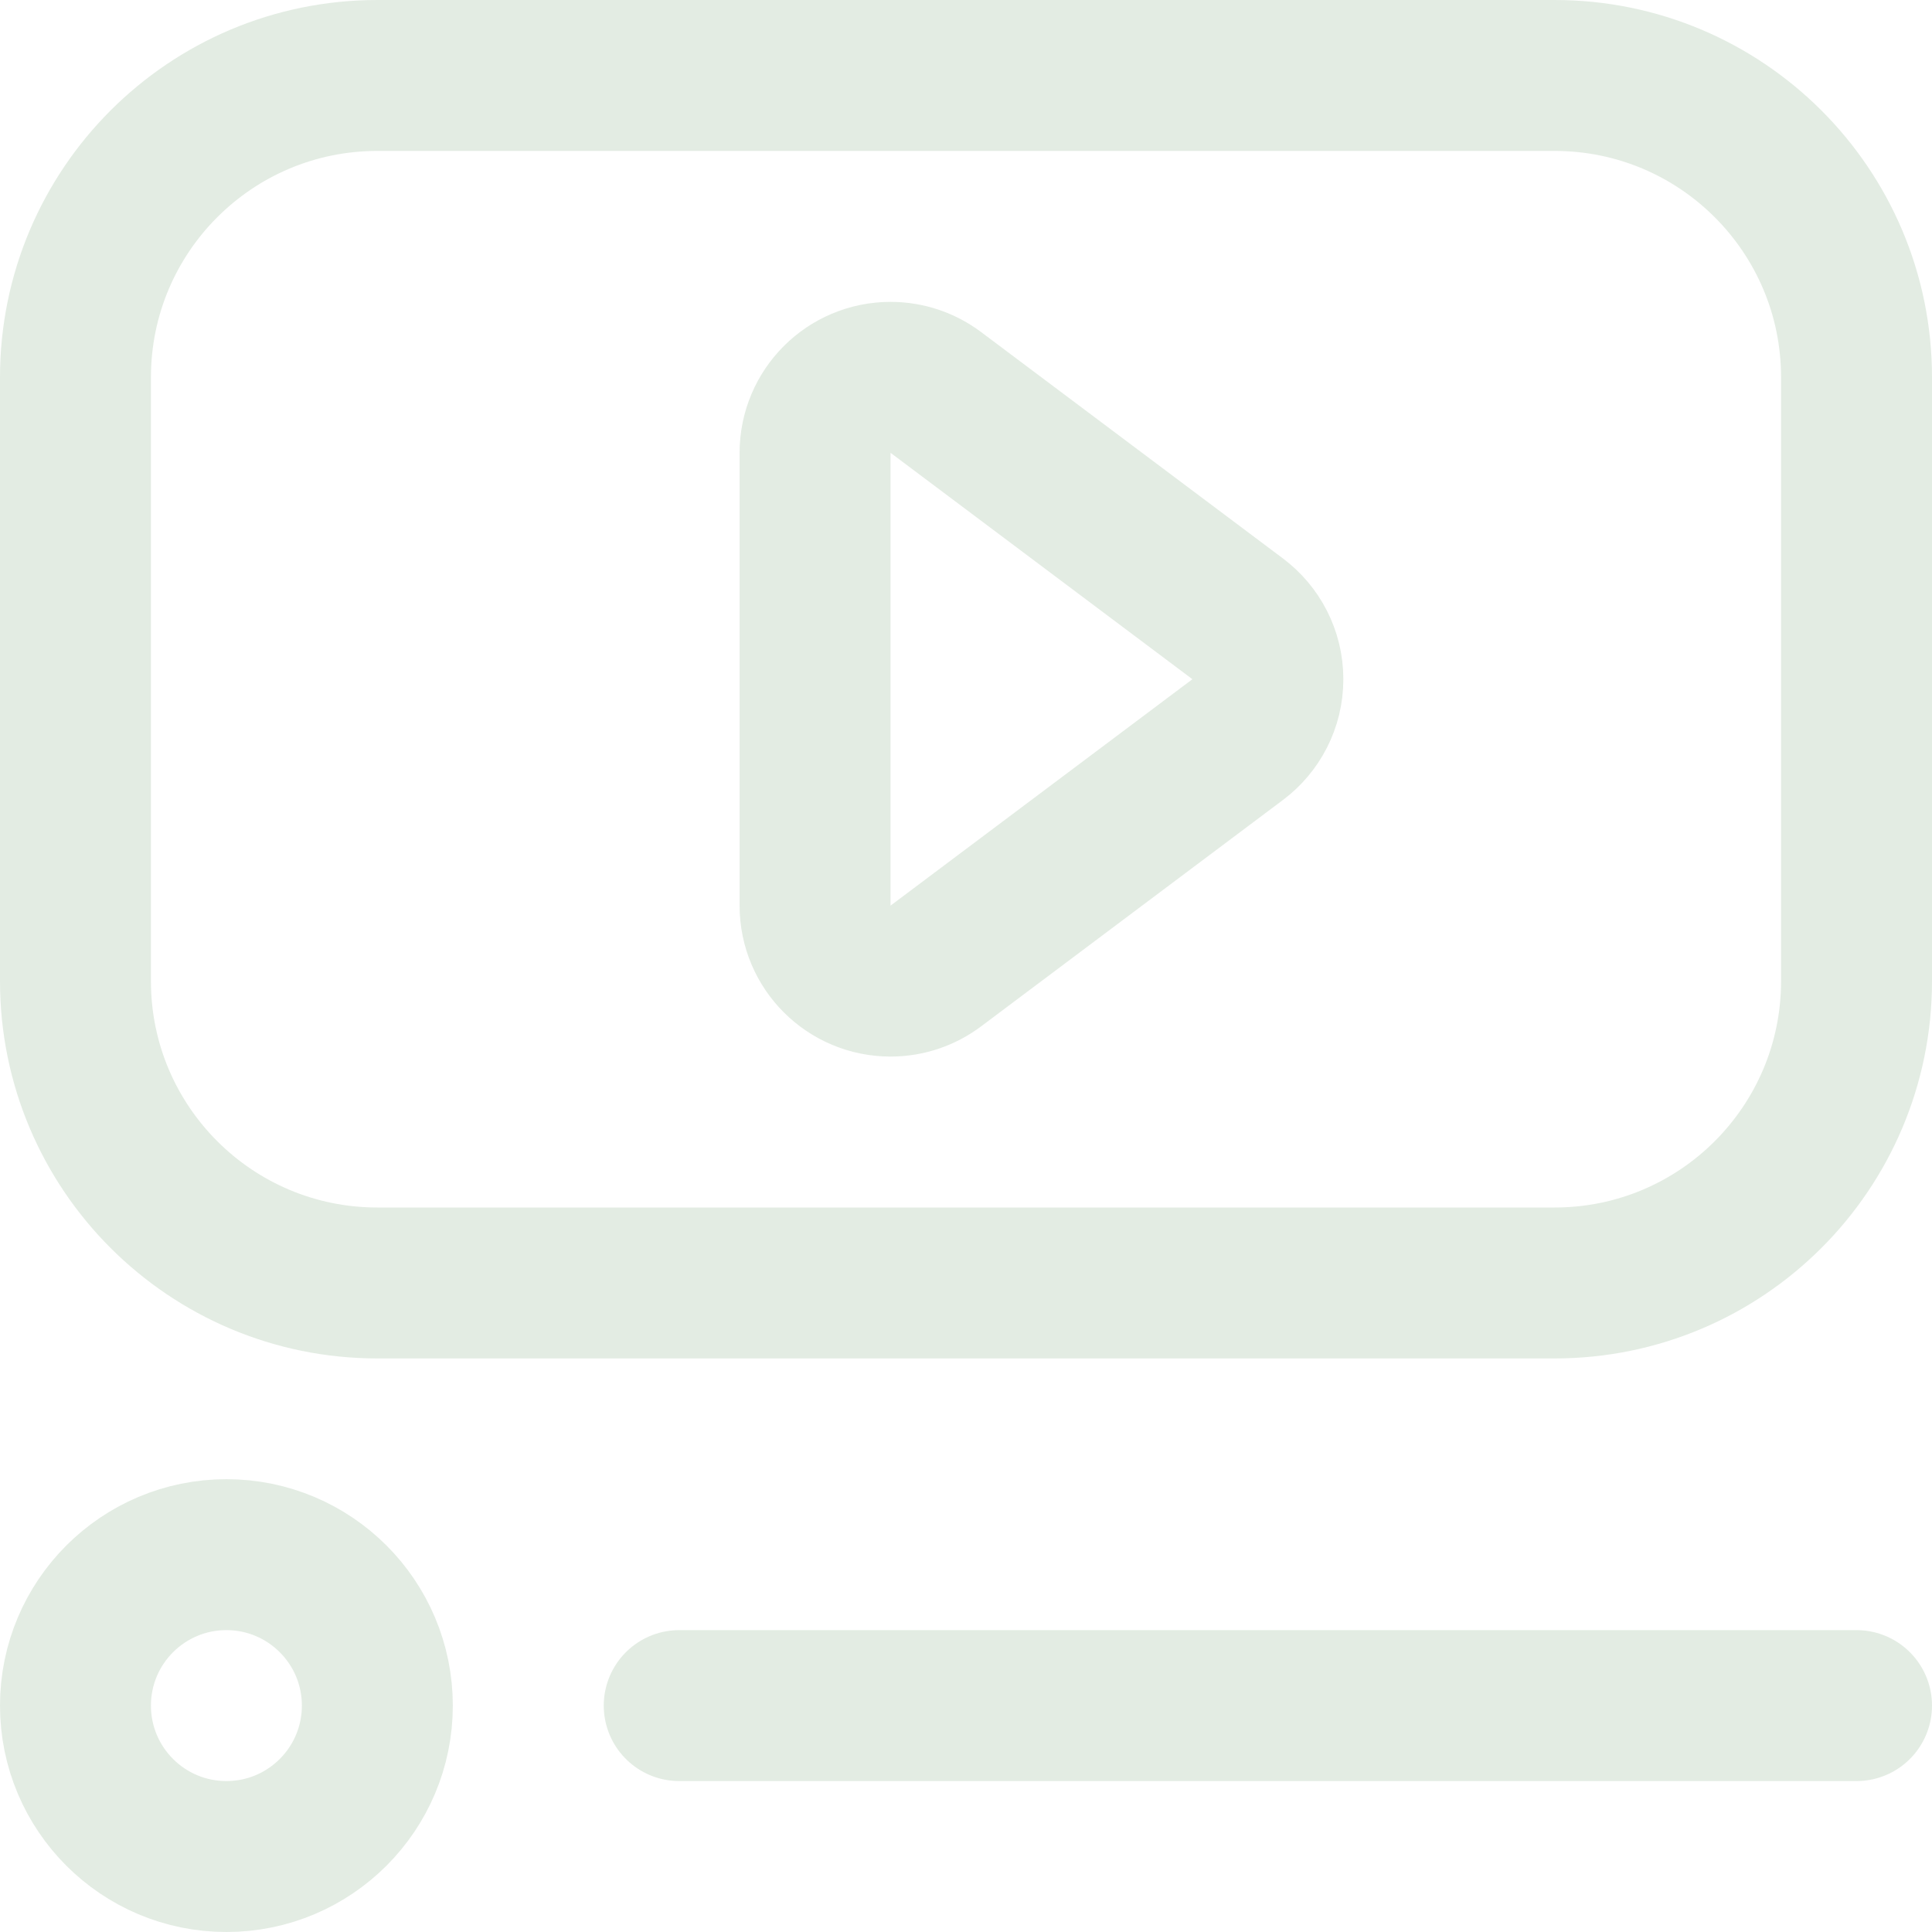
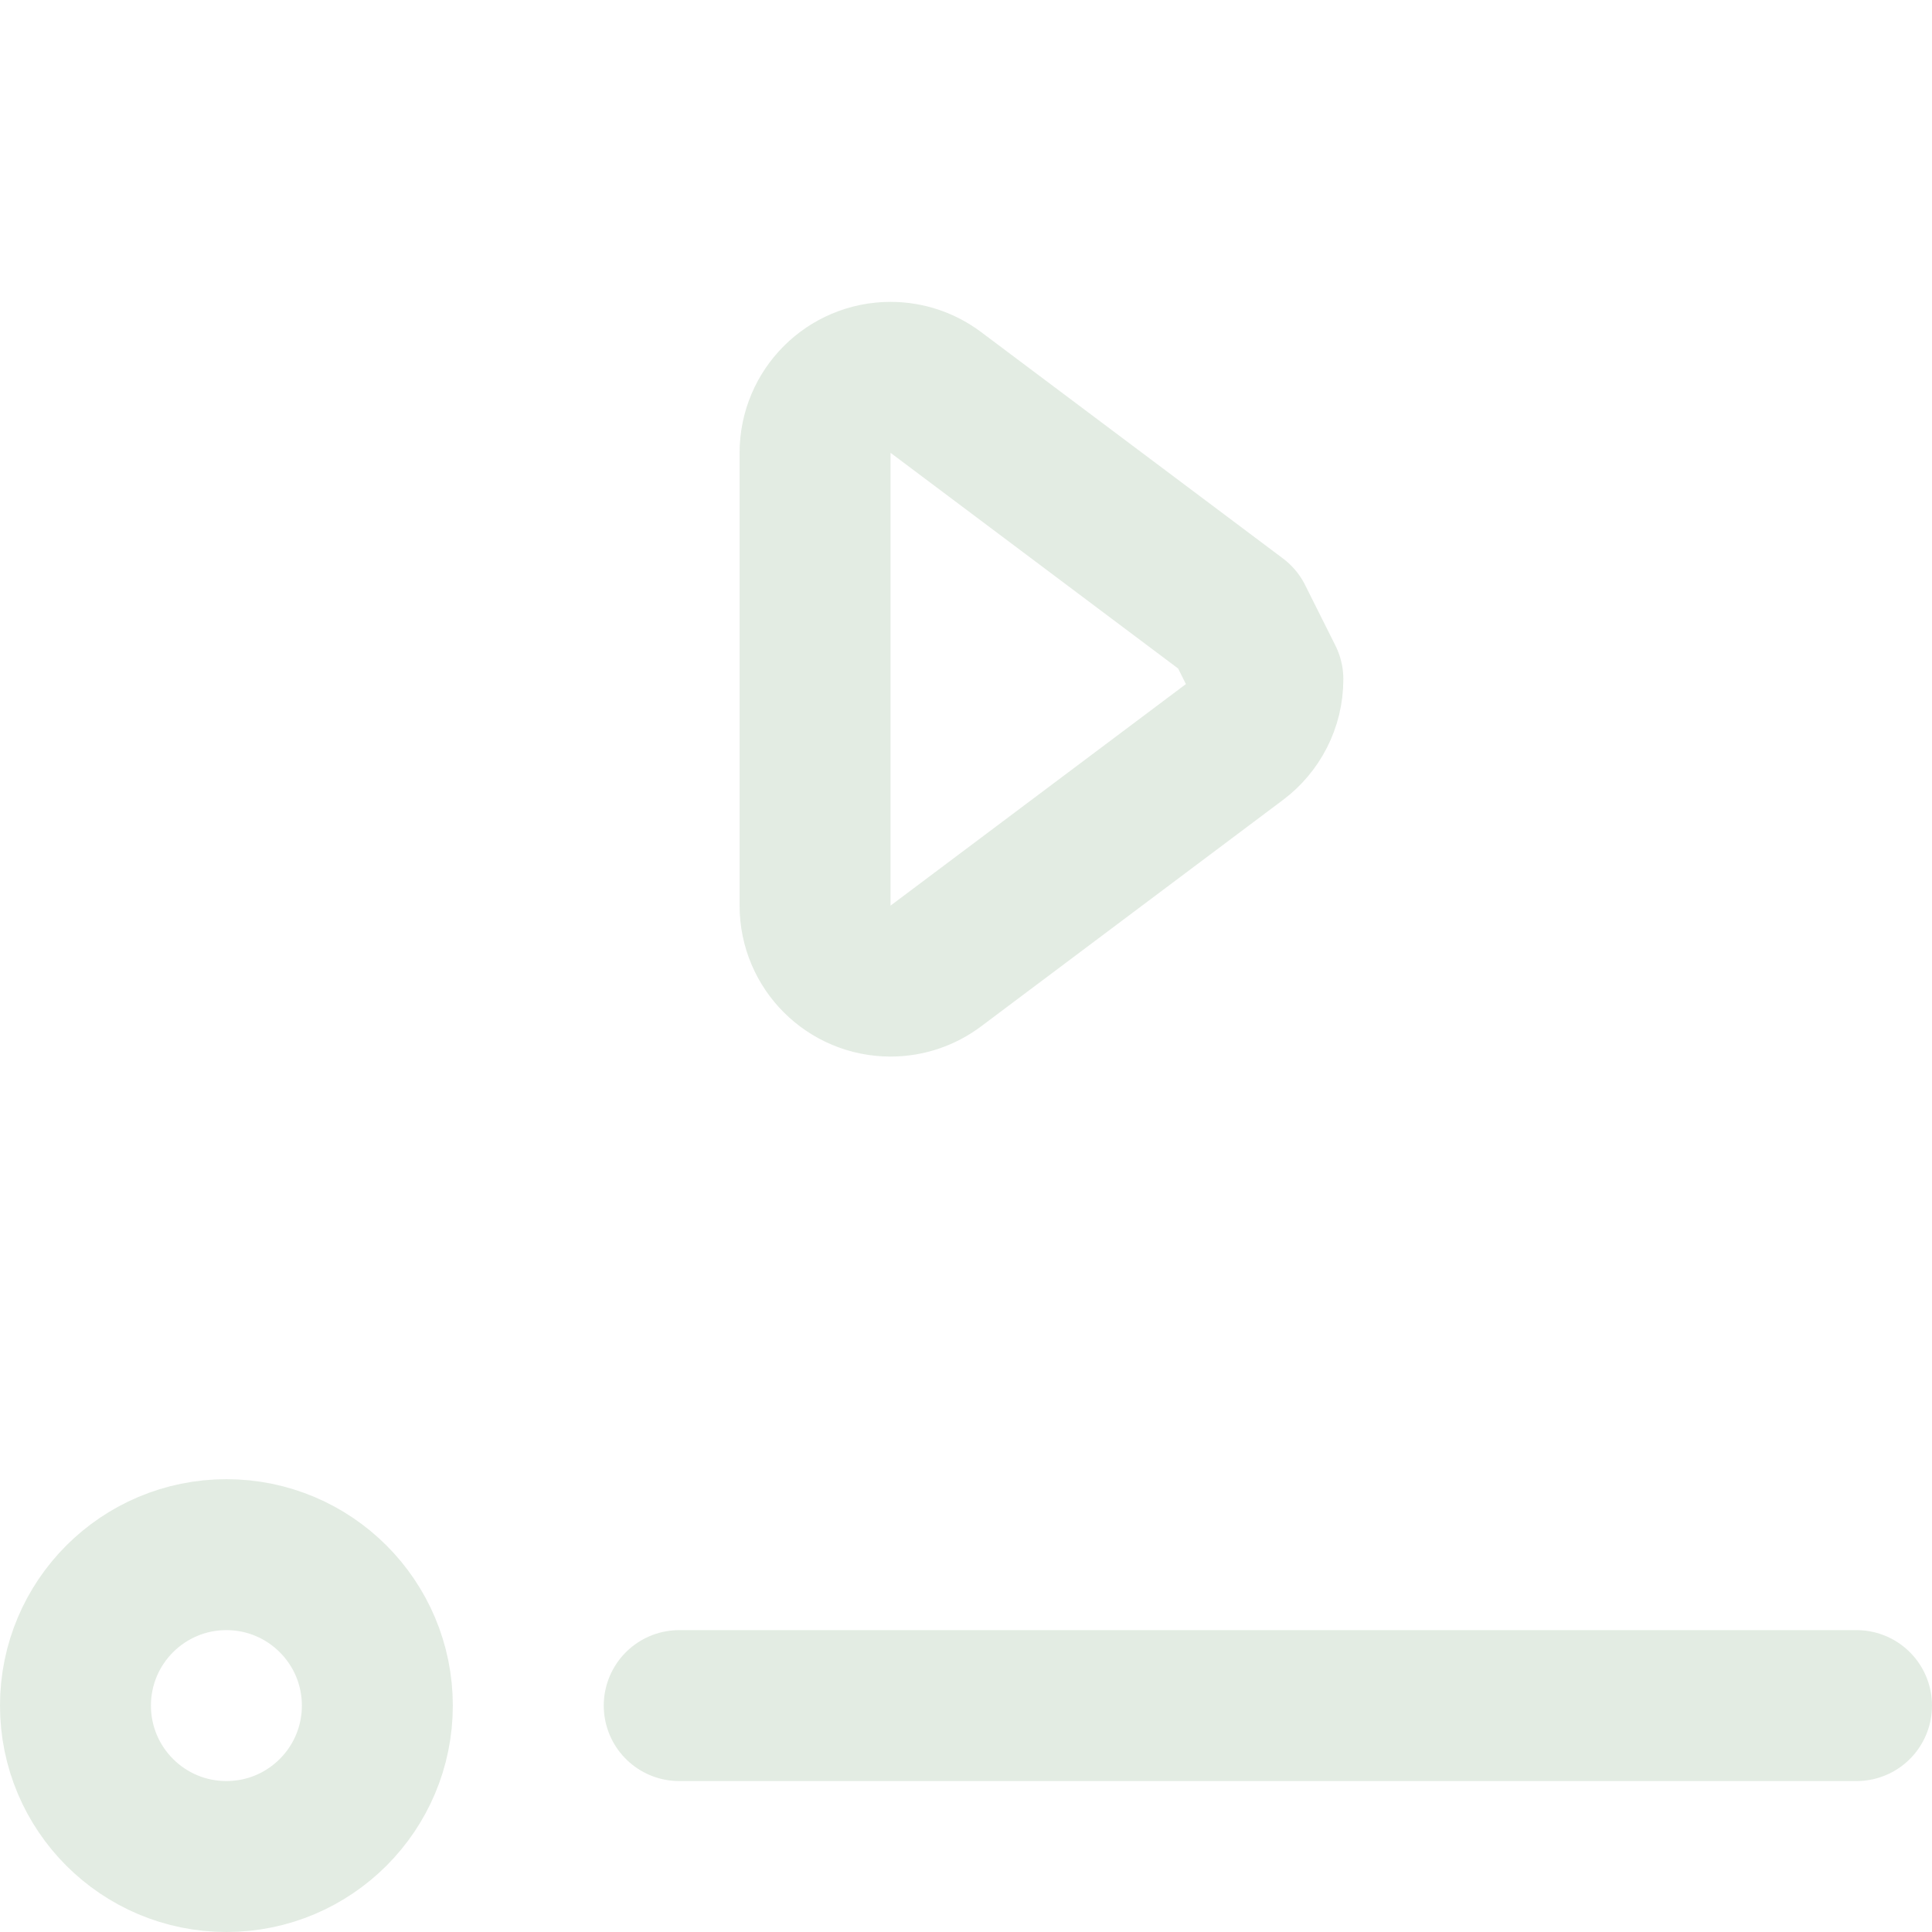
<svg xmlns="http://www.w3.org/2000/svg" version="1.1" id="Capa_1" x="0px" y="0px" viewBox="0 0 512 512" style="enable-background:new 0 0 512 512;" xml:space="preserve" width="300" height="300">
  <g width="100%" height="100%" transform="matrix(1,0,0,1,0,0)">
    <g id="Video">
-       <path style="stroke-linecap: round; stroke-linejoin: round; stroke-miterlimit: 10;" d="&#10;&#09;&#09;M412,340H100c-44.183,0-80-35.817-80-80V100c0-44.183,35.817-80,80-80h312c44.183,0,80,35.817,80,80v160&#10;&#09;&#09;C492,304.183,456.183,340,412,340z" fill="none" fill-opacity="1" stroke="#e3ece3" stroke-opacity="1" data-original-stroke-color="#000000ff" stroke-width="40" data-original-stroke-width="40" />
-       <path style="stroke-linecap: round; stroke-linejoin: round; stroke-miterlimit: 10;" d="&#10;&#09;&#09;M327.988,163.99l-80-60c-3.341-2.506-7.491-3.99-11.988-3.99c-11.046,0-20,8.954-20,20v120c0,11.046,8.954,20,20,20&#10;&#09;&#09;c4.497,0,8.648-1.484,11.988-3.99l80-60c4.864-3.648,8.012-9.462,8.012-16.01C336,173.452,332.853,167.638,327.988,163.99z" fill="none" fill-opacity="1" stroke="#e3ece3" stroke-opacity="1" data-original-stroke-color="#000000ff" stroke-width="40" data-original-stroke-width="40" />
+       <path style="stroke-linecap: round; stroke-linejoin: round; stroke-miterlimit: 10;" d="&#10;&#09;&#09;M327.988,163.99l-80-60c-3.341-2.506-7.491-3.99-11.988-3.99c-11.046,0-20,8.954-20,20v120c0,11.046,8.954,20,20,20&#10;&#09;&#09;c4.497,0,8.648-1.484,11.988-3.99l80-60c4.864-3.648,8.012-9.462,8.012-16.01z" fill="none" fill-opacity="1" stroke="#e3ece3" stroke-opacity="1" data-original-stroke-color="#000000ff" stroke-width="40" data-original-stroke-width="40" />
      <circle style="stroke-linecap: round; stroke-linejoin: round; stroke-miterlimit: 10;" cx="60" cy="452" r="40" fill="none" fill-opacity="1" stroke="#e3ece3" stroke-opacity="1" data-original-stroke-color="#000000ff" stroke-width="40" data-original-stroke-width="40" />
      <line style="stroke-linecap: round; stroke-linejoin: round; stroke-miterlimit: 10;" x1="180" y1="452" x2="492" y2="452" fill="none" fill-opacity="1" stroke="#e3ece3" stroke-opacity="1" data-original-stroke-color="#000000ff" stroke-width="40" data-original-stroke-width="40" />
    </g>
  </g>
</svg>